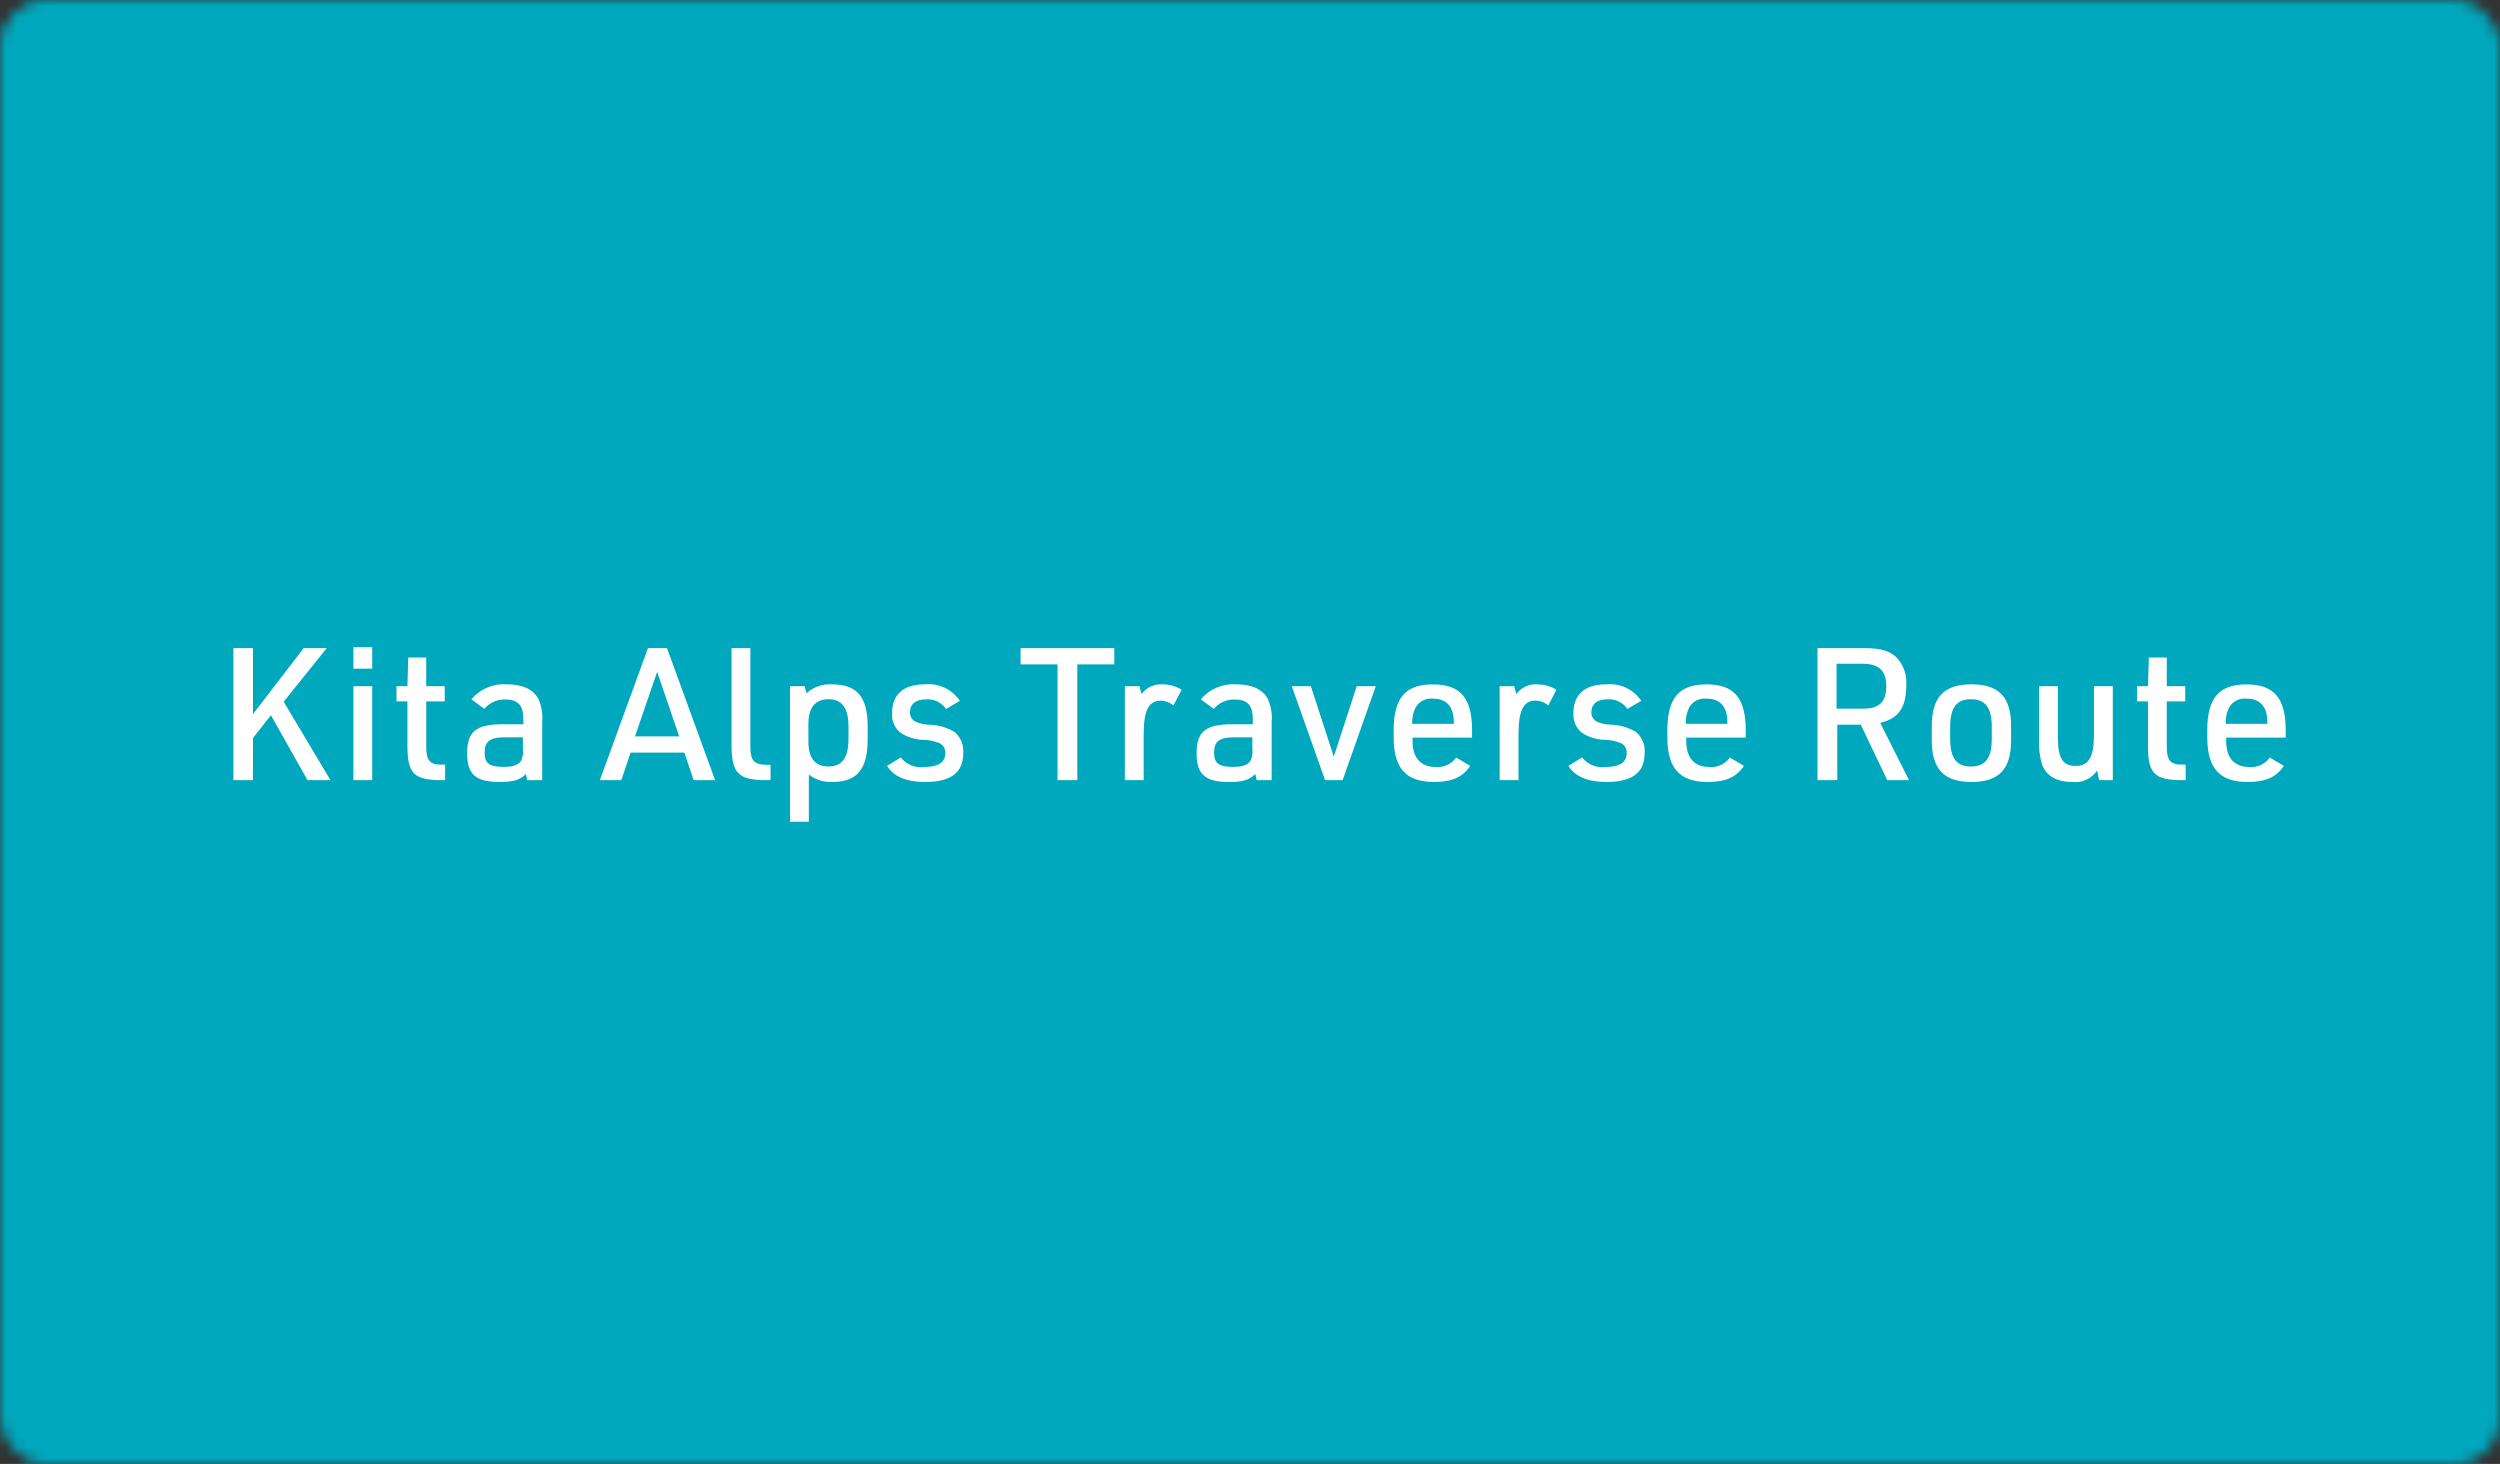
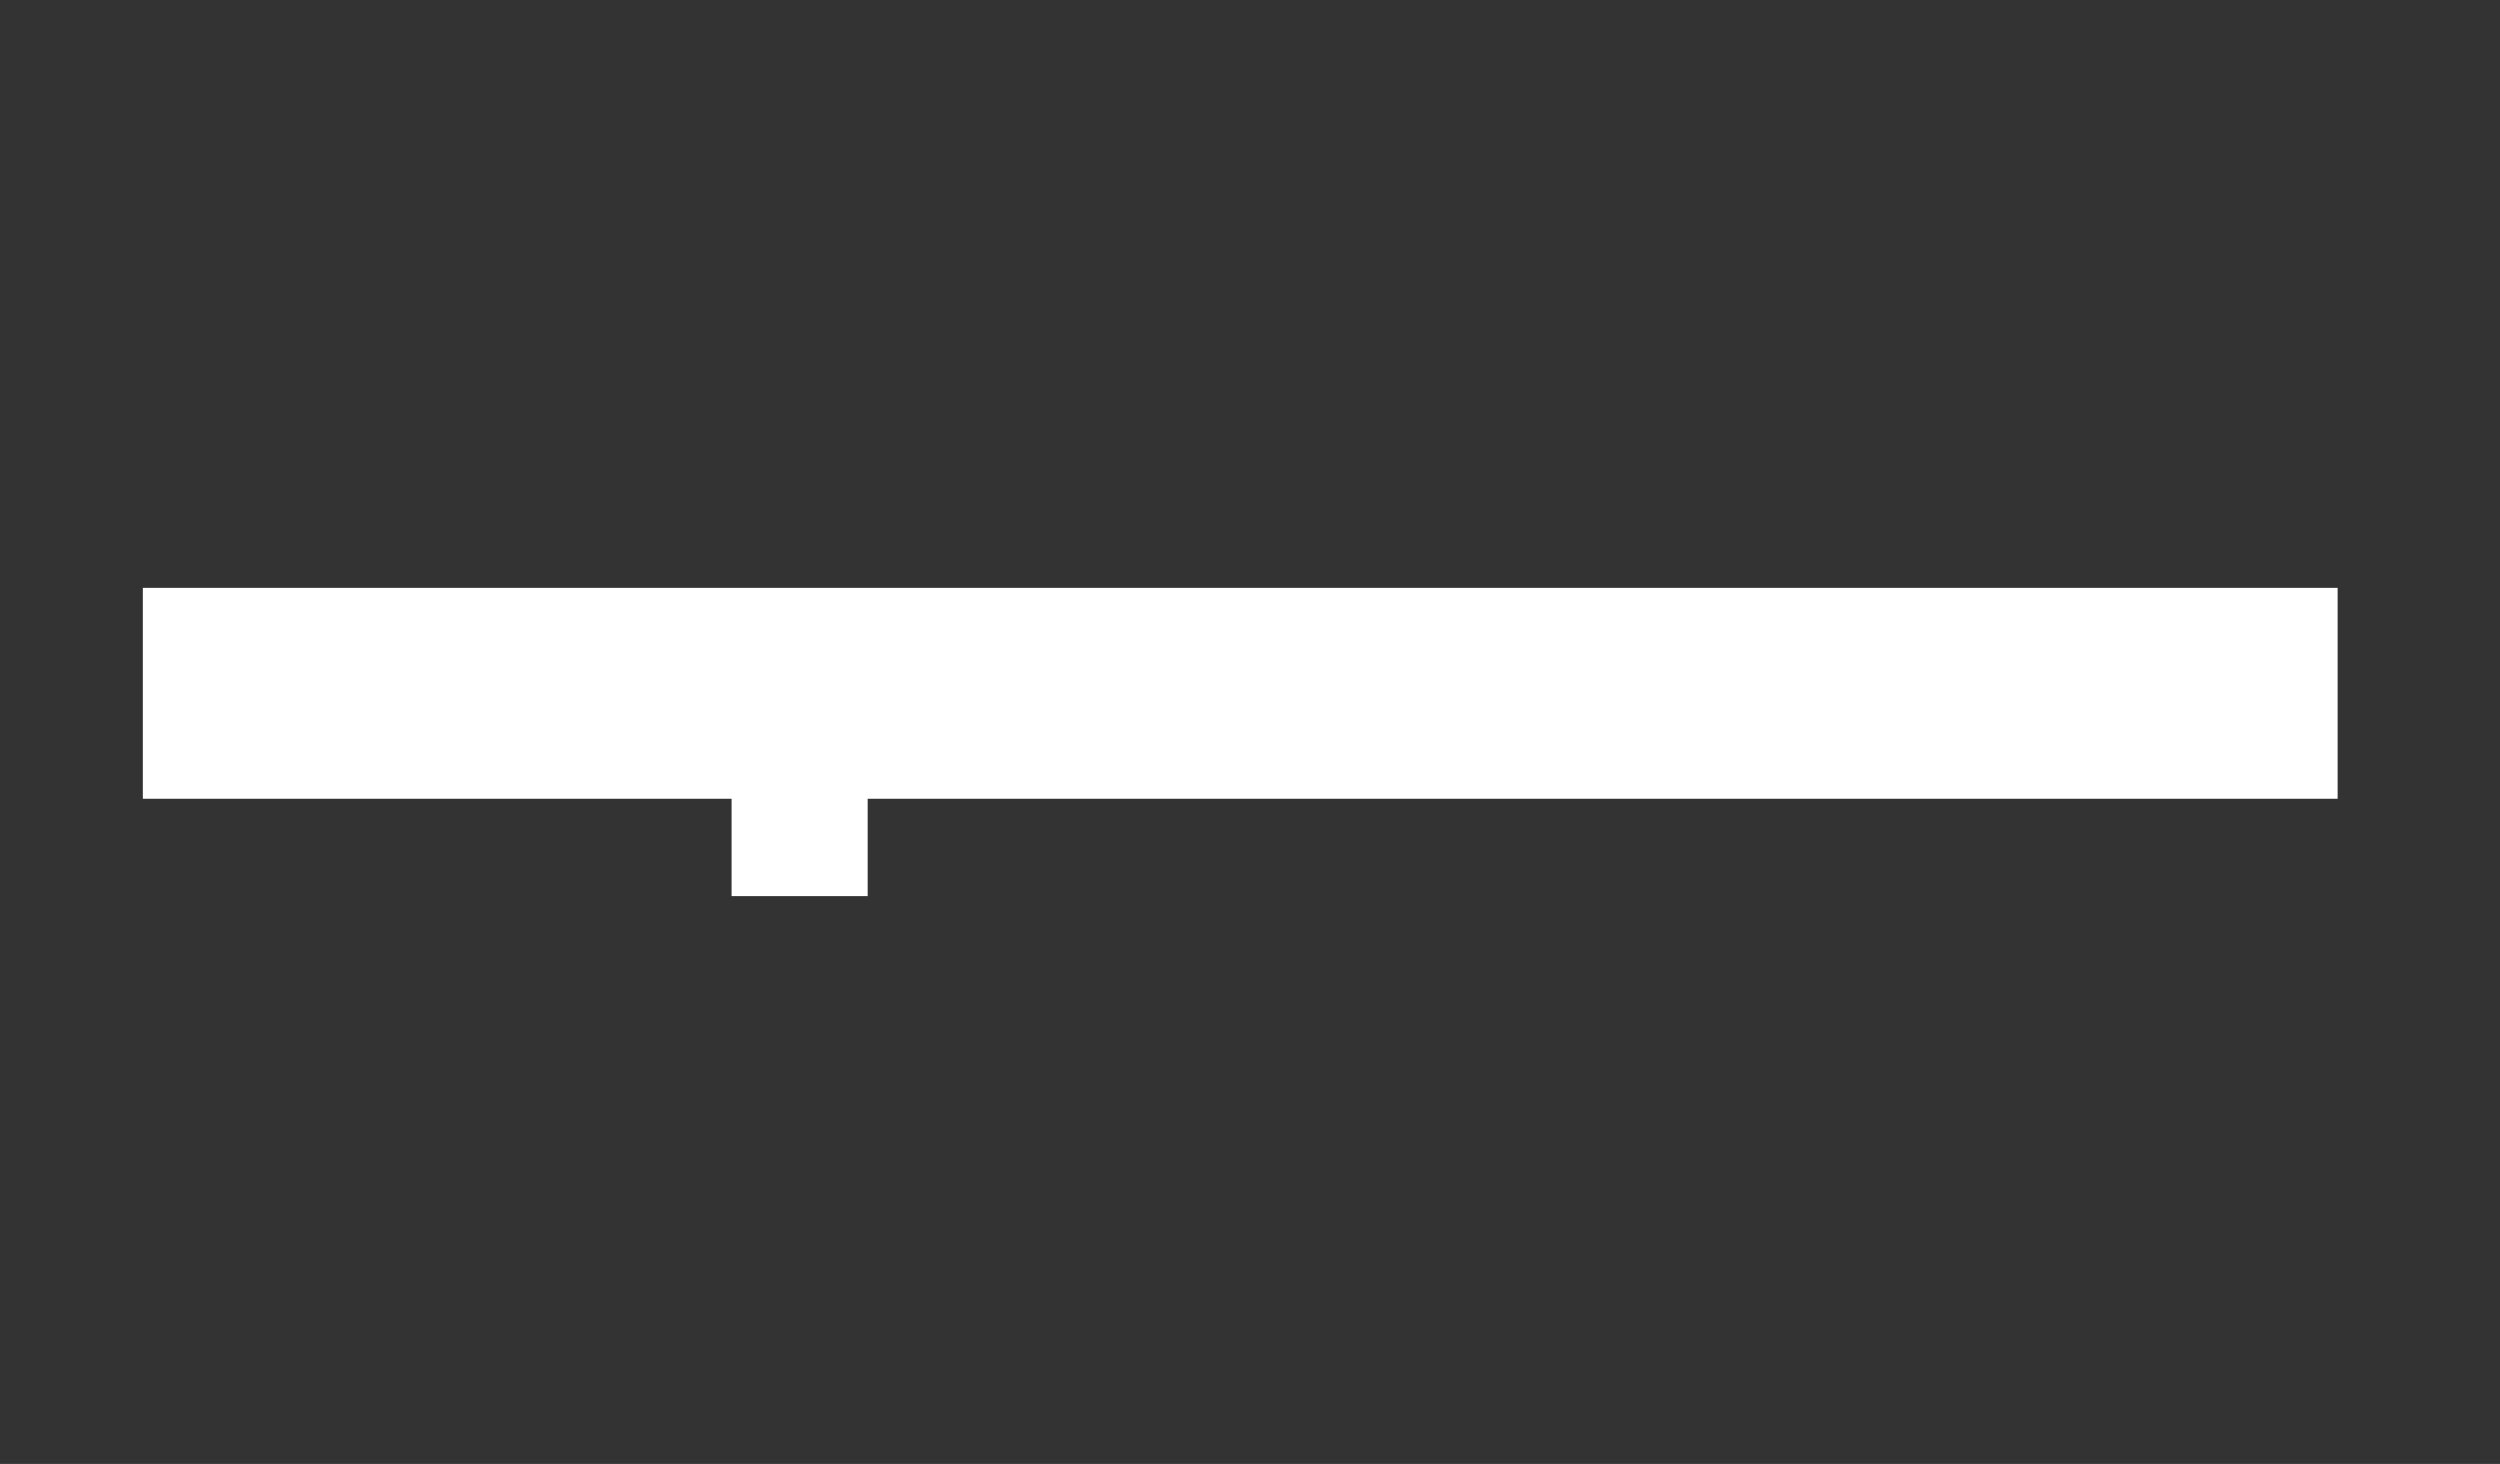
<svg xmlns="http://www.w3.org/2000/svg" width="222" height="130" viewBox="0 0 222 130" fill="none">
  <rect x="0" y="0" width="222" height="130" fill="#333333" stroke="none" />
  <mask id="mask0_2873_1580" style="mask-type:alpha" maskUnits="userSpaceOnUse" x="0" y="0" width="222" height="130">
    <rect width="222" height="130" rx="4" fill="#D9D9D9" />
  </mask>
  <g mask="url(#mask0_2873_1580)">
-     <rect x="-9" y="-15" width="240" height="159" fill="#00A8BE" />
    <path d="M77.049 62.928H64.965V79.575H77.049V62.928Z" fill="white" />
    <path d="M207.581 52.201H12.684V70.93H207.581V52.201Z" fill="white" />
    <mask id="mask1_2873_1580" style="mask-type:luminance" maskUnits="userSpaceOnUse" x="0" y="45" width="223" height="45">
-       <path d="M223 45.197H0V89.702H223V45.197Z" fill="white" />
+       <path d="M223 45.197H0V89.702V45.197Z" fill="white" />
    </mask>
    <g mask="url(#mask1_2873_1580)">
-       <path d="M73.575 62.092C72.381 62.092 71.785 62.831 71.785 64.321V65.834C71.785 67.327 72.376 68.063 73.575 68.063C74.79 68.063 75.348 67.275 75.348 65.584V64.571C75.348 62.88 74.791 62.092 73.575 62.092Z" fill="#00A8BE" />
      <path d="M151.551 62.042C151.253 62.006 150.95 62.056 150.679 62.187C150.409 62.318 150.181 62.524 150.024 62.781C149.804 63.195 149.691 63.658 149.695 64.127V64.274H153.39V64.11C153.39 62.764 152.753 62.04 151.551 62.04" fill="#00A8BE" />
      <path d="M107.809 66.836C107.809 67.792 108.235 68.1 109.5 68.1C110.288 68.1 110.748 67.953 111.013 67.608C111.19 67.288 111.259 66.919 111.209 66.557V65.473H109.551C108.287 65.473 107.81 65.851 107.81 66.836" fill="#00A8BE" />
      <path d="M43.035 66.836C43.035 67.792 43.462 68.1 44.725 68.1C45.513 68.1 45.974 67.953 46.238 67.608C46.416 67.288 46.485 66.919 46.434 66.557V65.473H44.775C43.511 65.473 43.035 65.851 43.035 66.836Z" fill="#00A8BE" />
-       <path d="M127.258 62.042C126.959 62.006 126.656 62.057 126.386 62.188C126.115 62.319 125.888 62.524 125.73 62.781C125.51 63.195 125.398 63.658 125.403 64.127V64.274H129.097V64.11C129.097 62.764 128.46 62.04 127.258 62.04" fill="#00A8BE" />
      <path d="M167.502 60.942C167.502 59.547 166.846 58.939 165.368 58.939H163.086V62.928H165.466C166.879 62.928 167.502 62.305 167.502 60.942Z" fill="#00A8BE" />
      <path d="M0.04 45.197L0 89.396C0 89.396 8.116 89.702 20.73 89.702C28.561 89.702 45.005 85.747 45.005 85.747C45.005 85.747 47.075 85.238 47.457 85.202C47.986 85.151 49.227 85.159 49.227 85.159H56.284C56.284 85.159 56.986 85.186 57.218 85.159C57.486 85.129 58.268 84.921 58.268 84.921L67.474 82.76C67.788 82.664 68.111 82.601 68.439 82.574C68.801 82.617 69.157 82.705 69.499 82.836L73.616 84.012C73.616 84.012 85.837 87.887 87.714 88.04C89.751 88.205 102.276 86.581 102.276 86.581C103.269 86.458 104.247 86.241 105.198 85.934C105.574 85.691 105.929 85.416 106.257 85.111L110.94 80.667C111.09 80.48 111.291 80.342 111.519 80.269C111.788 80.293 112.049 80.372 112.284 80.502L113.863 81.282C114.233 81.483 114.631 81.626 115.044 81.707C115.314 81.649 115.567 81.528 115.782 81.355L126.74 73.196C126.886 73.077 127.058 72.995 127.243 72.957C127.417 72.965 127.584 73.034 127.712 73.153L137.463 82.009C137.528 82.07 137.598 82.125 137.672 82.174C137.771 82.227 137.874 82.269 137.98 82.301L140.405 82.978C140.58 83.031 140.765 83.045 140.946 83.018C141.088 82.969 141.217 82.889 141.324 82.783L147.428 77.37C147.699 77.097 148.041 76.904 148.415 76.812C148.793 76.843 149.156 76.968 149.472 77.177L152.1 78.701C152.167 78.741 152.24 78.768 152.318 78.78C152.378 78.773 152.437 78.752 152.489 78.721L156.062 76.669C156.182 76.584 156.324 76.535 156.471 76.527C156.591 76.533 156.705 76.578 156.796 76.655L165.762 83.353C165.929 83.468 166.116 83.549 166.314 83.592C166.529 83.58 166.739 83.522 166.931 83.423L172.344 81.086C172.613 80.907 172.934 80.823 173.257 80.846C173.579 80.869 173.884 80.998 174.126 81.213C174.126 81.213 182.98 87.052 185.371 87.915C187.344 88.626 193.332 89.7 203.009 89.7C211.032 89.7 223.003 89.394 223.003 89.394V45.197H0.04ZM27.306 69.276L24.058 63.513L22.466 65.533V69.275H20.726V57.554H22.466V63.415L26.965 57.554H29.017L25.191 62.314L29.345 69.275L27.306 69.276ZM33.053 69.276H31.381V60.936H33.053V69.276ZM33.053 59.376H31.381V57.472H33.053V59.376ZM39.526 69.276H39.231C36.734 69.276 36.177 68.702 36.177 66.156V62.282H35.208V60.936H36.177L36.257 58.388H37.849V60.936H39.491V62.282H37.851V66.321C37.851 67.536 38.18 67.93 39.264 67.897H39.526V69.276ZM48.147 69.276H46.816L46.702 68.734C46.176 69.26 45.569 69.44 44.354 69.44C42.252 69.44 41.481 68.767 41.481 66.893C41.481 64.972 42.269 64.316 44.633 64.316H46.472V63.838C46.472 62.623 45.994 62.114 44.847 62.114C44.497 62.106 44.15 62.177 43.831 62.322C43.513 62.467 43.231 62.682 43.008 62.951L41.858 62.097C42.241 61.642 42.727 61.284 43.275 61.053C43.823 60.822 44.418 60.724 45.011 60.768C46.406 60.768 47.358 61.211 47.818 62.081C48.097 62.721 48.211 63.422 48.147 64.117V69.276ZM61.594 69.276L60.773 66.83H55.996L55.175 69.276H53.27L57.539 57.554H59.23L63.499 69.276H61.594ZM68.425 69.276H67.998C65.569 69.276 64.961 68.652 64.961 66.156V57.554H66.633V66.321C66.633 67.536 66.962 67.913 68.062 67.913H68.422L68.425 69.276ZM77.045 65.73C77.045 68.308 76.09 69.44 73.909 69.44C73.158 69.475 72.419 69.243 71.825 68.784V72.97H70.153V60.936H71.45L71.614 61.56C71.925 61.281 72.288 61.068 72.683 60.932C73.078 60.797 73.496 60.742 73.913 60.772C76.096 60.772 77.048 61.904 77.048 64.482L77.045 65.73ZM82.12 69.44C80.478 69.44 79.345 68.948 78.77 68.012L79.985 67.257C80.225 67.568 80.543 67.811 80.906 67.96C81.269 68.11 81.666 68.162 82.055 68.11C83.319 68.11 83.943 67.7 83.943 66.879C83.956 66.698 83.914 66.516 83.824 66.358C83.733 66.2 83.597 66.073 83.434 65.993C82.975 65.805 82.485 65.704 81.989 65.697C81.243 65.681 80.518 65.447 79.904 65.024C79.667 64.814 79.481 64.552 79.362 64.259C79.241 63.965 79.191 63.649 79.212 63.333C79.212 61.674 80.229 60.772 82.102 60.772C82.708 60.709 83.32 60.811 83.873 61.069C84.425 61.326 84.897 61.729 85.239 62.234L84.008 62.957C83.814 62.671 83.547 62.442 83.236 62.292C82.924 62.142 82.579 62.077 82.234 62.103C81.315 62.103 80.806 62.514 80.806 63.252C80.799 63.418 80.839 63.583 80.92 63.728C81.001 63.873 81.121 63.992 81.266 64.073C81.639 64.239 82.04 64.334 82.448 64.353C83.27 64.358 84.075 64.585 84.779 65.009C85.049 65.243 85.258 65.538 85.389 65.869C85.52 66.201 85.57 66.559 85.534 66.914C85.534 68.621 84.419 69.442 82.12 69.442M98.949 59H95.666V69.278H93.909V58.999H90.626V57.554H98.949V59ZM104.203 62.645C103.887 62.375 103.486 62.224 103.07 62.218C102.003 62.218 101.558 63.104 101.558 65.223V69.278H99.886V60.936H101.184L101.365 61.642C101.577 61.349 101.86 61.115 102.187 60.962C102.515 60.81 102.876 60.744 103.237 60.772C103.834 60.77 104.42 60.935 104.928 61.249L104.203 62.645ZM112.922 69.278H111.592L111.478 68.736C110.953 69.261 110.344 69.442 109.13 69.442C107.028 69.442 106.256 68.769 106.256 66.894C106.256 64.974 107.044 64.317 109.409 64.317H111.248V63.84C111.248 62.624 110.77 62.115 109.623 62.115C109.273 62.108 108.925 62.179 108.607 62.324C108.288 62.469 108.007 62.684 107.783 62.953L106.635 62.099C107.017 61.644 107.503 61.286 108.051 61.055C108.599 60.824 109.193 60.726 109.787 60.769C111.182 60.769 112.134 61.213 112.594 62.083C112.873 62.723 112.986 63.423 112.922 64.118V69.278ZM119.227 69.278H117.668L114.712 60.937H116.404L118.44 67.192L120.476 60.937H122.168L119.227 69.278ZM130.72 65.498H125.434V65.794C125.434 67.307 126.156 68.109 127.504 68.109C127.852 68.138 128.201 68.076 128.517 67.929C128.833 67.782 129.107 67.556 129.309 67.272L130.558 68.011C129.867 69.028 128.932 69.439 127.339 69.439C124.861 69.439 123.757 68.224 123.757 65.482V64.845C123.757 61.988 124.792 60.773 127.238 60.773C129.683 60.773 130.719 61.988 130.719 64.845L130.72 65.498ZM137.487 62.642C137.171 62.372 136.77 62.221 136.354 62.215C135.286 62.215 134.842 63.101 134.842 65.219V69.275H133.169V60.936H134.466L134.647 61.642C134.859 61.349 135.142 61.115 135.469 60.962C135.797 60.81 136.158 60.744 136.519 60.772C137.116 60.77 137.701 60.935 138.209 61.249L137.487 62.642ZM142.627 69.439C140.985 69.439 139.851 68.946 139.277 68.011L140.492 67.255C140.732 67.566 141.049 67.809 141.413 67.959C141.776 68.109 142.172 68.16 142.562 68.109C143.825 68.109 144.449 67.698 144.449 66.878C144.463 66.696 144.421 66.514 144.33 66.356C144.24 66.198 144.104 66.071 143.94 65.991C143.482 65.803 142.991 65.703 142.496 65.696C141.75 65.68 141.025 65.446 140.411 65.022C140.174 64.812 139.989 64.55 139.869 64.257C139.75 63.964 139.699 63.647 139.721 63.331C139.721 61.673 140.739 60.77 142.61 60.77C143.217 60.707 143.828 60.809 144.381 61.067C144.933 61.324 145.405 61.726 145.747 62.231L144.515 62.954C144.321 62.668 144.054 62.438 143.743 62.289C143.432 62.139 143.086 62.073 142.742 62.1C141.822 62.1 141.314 62.51 141.314 63.249C141.307 63.415 141.346 63.58 141.428 63.725C141.509 63.87 141.629 63.989 141.774 64.07C142.146 64.236 142.548 64.331 142.955 64.349C143.777 64.355 144.582 64.582 145.287 65.006C145.556 65.24 145.764 65.535 145.896 65.866C146.027 66.198 146.077 66.556 146.041 66.91C146.041 68.618 144.926 69.439 142.627 69.439ZM155.023 65.498H149.737V65.794C149.737 67.307 150.459 68.109 151.807 68.109C152.154 68.138 152.504 68.076 152.821 67.929C153.138 67.783 153.41 67.556 153.613 67.272L154.861 68.011C154.171 69.028 153.235 69.439 151.643 69.439C149.164 69.439 148.061 68.224 148.061 65.482V64.845C148.061 61.988 149.096 60.773 151.541 60.773C153.987 60.773 155.021 61.988 155.021 64.845L155.023 65.498ZM167.585 69.275L165.237 64.349H163.151V69.275H161.395V57.554H165.565C167.01 57.554 167.831 57.8 168.438 58.407C168.741 58.74 168.972 59.133 169.117 59.559C169.261 59.986 169.315 60.438 169.276 60.886C169.276 62.824 168.569 63.825 166.961 64.187L169.522 69.276L167.585 69.275ZM178.586 65.745C178.586 68.306 177.503 69.439 175.073 69.439C172.627 69.439 171.543 68.306 171.543 65.745V64.463C171.543 61.902 172.627 60.769 175.073 60.769C177.503 60.769 178.586 61.902 178.586 64.463V65.745ZM187.617 69.275H186.402L186.221 68.421C185.987 68.779 185.656 69.064 185.267 69.244C184.878 69.424 184.447 69.492 184.022 69.439C182.611 69.439 181.691 68.897 181.315 67.83C181.118 67.142 181.035 66.427 181.07 65.712V60.936H182.741V65.553C182.741 67.31 183.185 68.016 184.301 68.016C185.484 68.016 185.943 67.244 185.943 65.208V60.936H187.615L187.617 69.275ZM194.087 69.275H193.792C191.296 69.275 190.738 68.7 190.738 66.155V62.282H189.769V60.936H190.738L190.817 58.388H192.41V60.936H194.052V62.282H192.41V66.321C192.41 67.536 192.738 67.93 193.822 67.897H194.085L194.087 69.275ZM202.97 65.498H197.684V65.794C197.684 67.307 198.406 68.109 199.754 68.109C200.102 68.138 200.451 68.076 200.768 67.929C201.085 67.783 201.358 67.556 201.56 67.272L202.807 68.011C202.118 69.028 201.182 69.439 199.59 69.439C197.111 69.439 196.007 68.224 196.007 65.482V64.845C196.007 61.988 197.042 60.773 199.488 60.773C201.933 60.773 202.968 61.988 202.968 64.845L202.97 65.498Z" fill="#00A8BE" />
      <path d="M56.387 65.392H60.311L58.357 59.66L56.387 65.392Z" fill="#00A8BE" />
      <path d="M199.501 62.042C199.202 62.006 198.899 62.056 198.629 62.188C198.358 62.319 198.131 62.524 197.974 62.781C197.753 63.195 197.64 63.658 197.645 64.127V64.274H201.339V64.11C201.339 62.764 200.702 62.041 199.501 62.041" fill="#00A8BE" />
      <path d="M175.014 62.092C173.734 62.092 173.176 62.847 173.176 64.554V65.605C173.176 67.313 173.733 68.068 175.014 68.068C176.311 68.068 176.869 67.313 176.869 65.605V64.554C176.869 62.847 176.312 62.092 175.014 62.092Z" fill="#00A8BE" />
    </g>
  </g>
</svg>